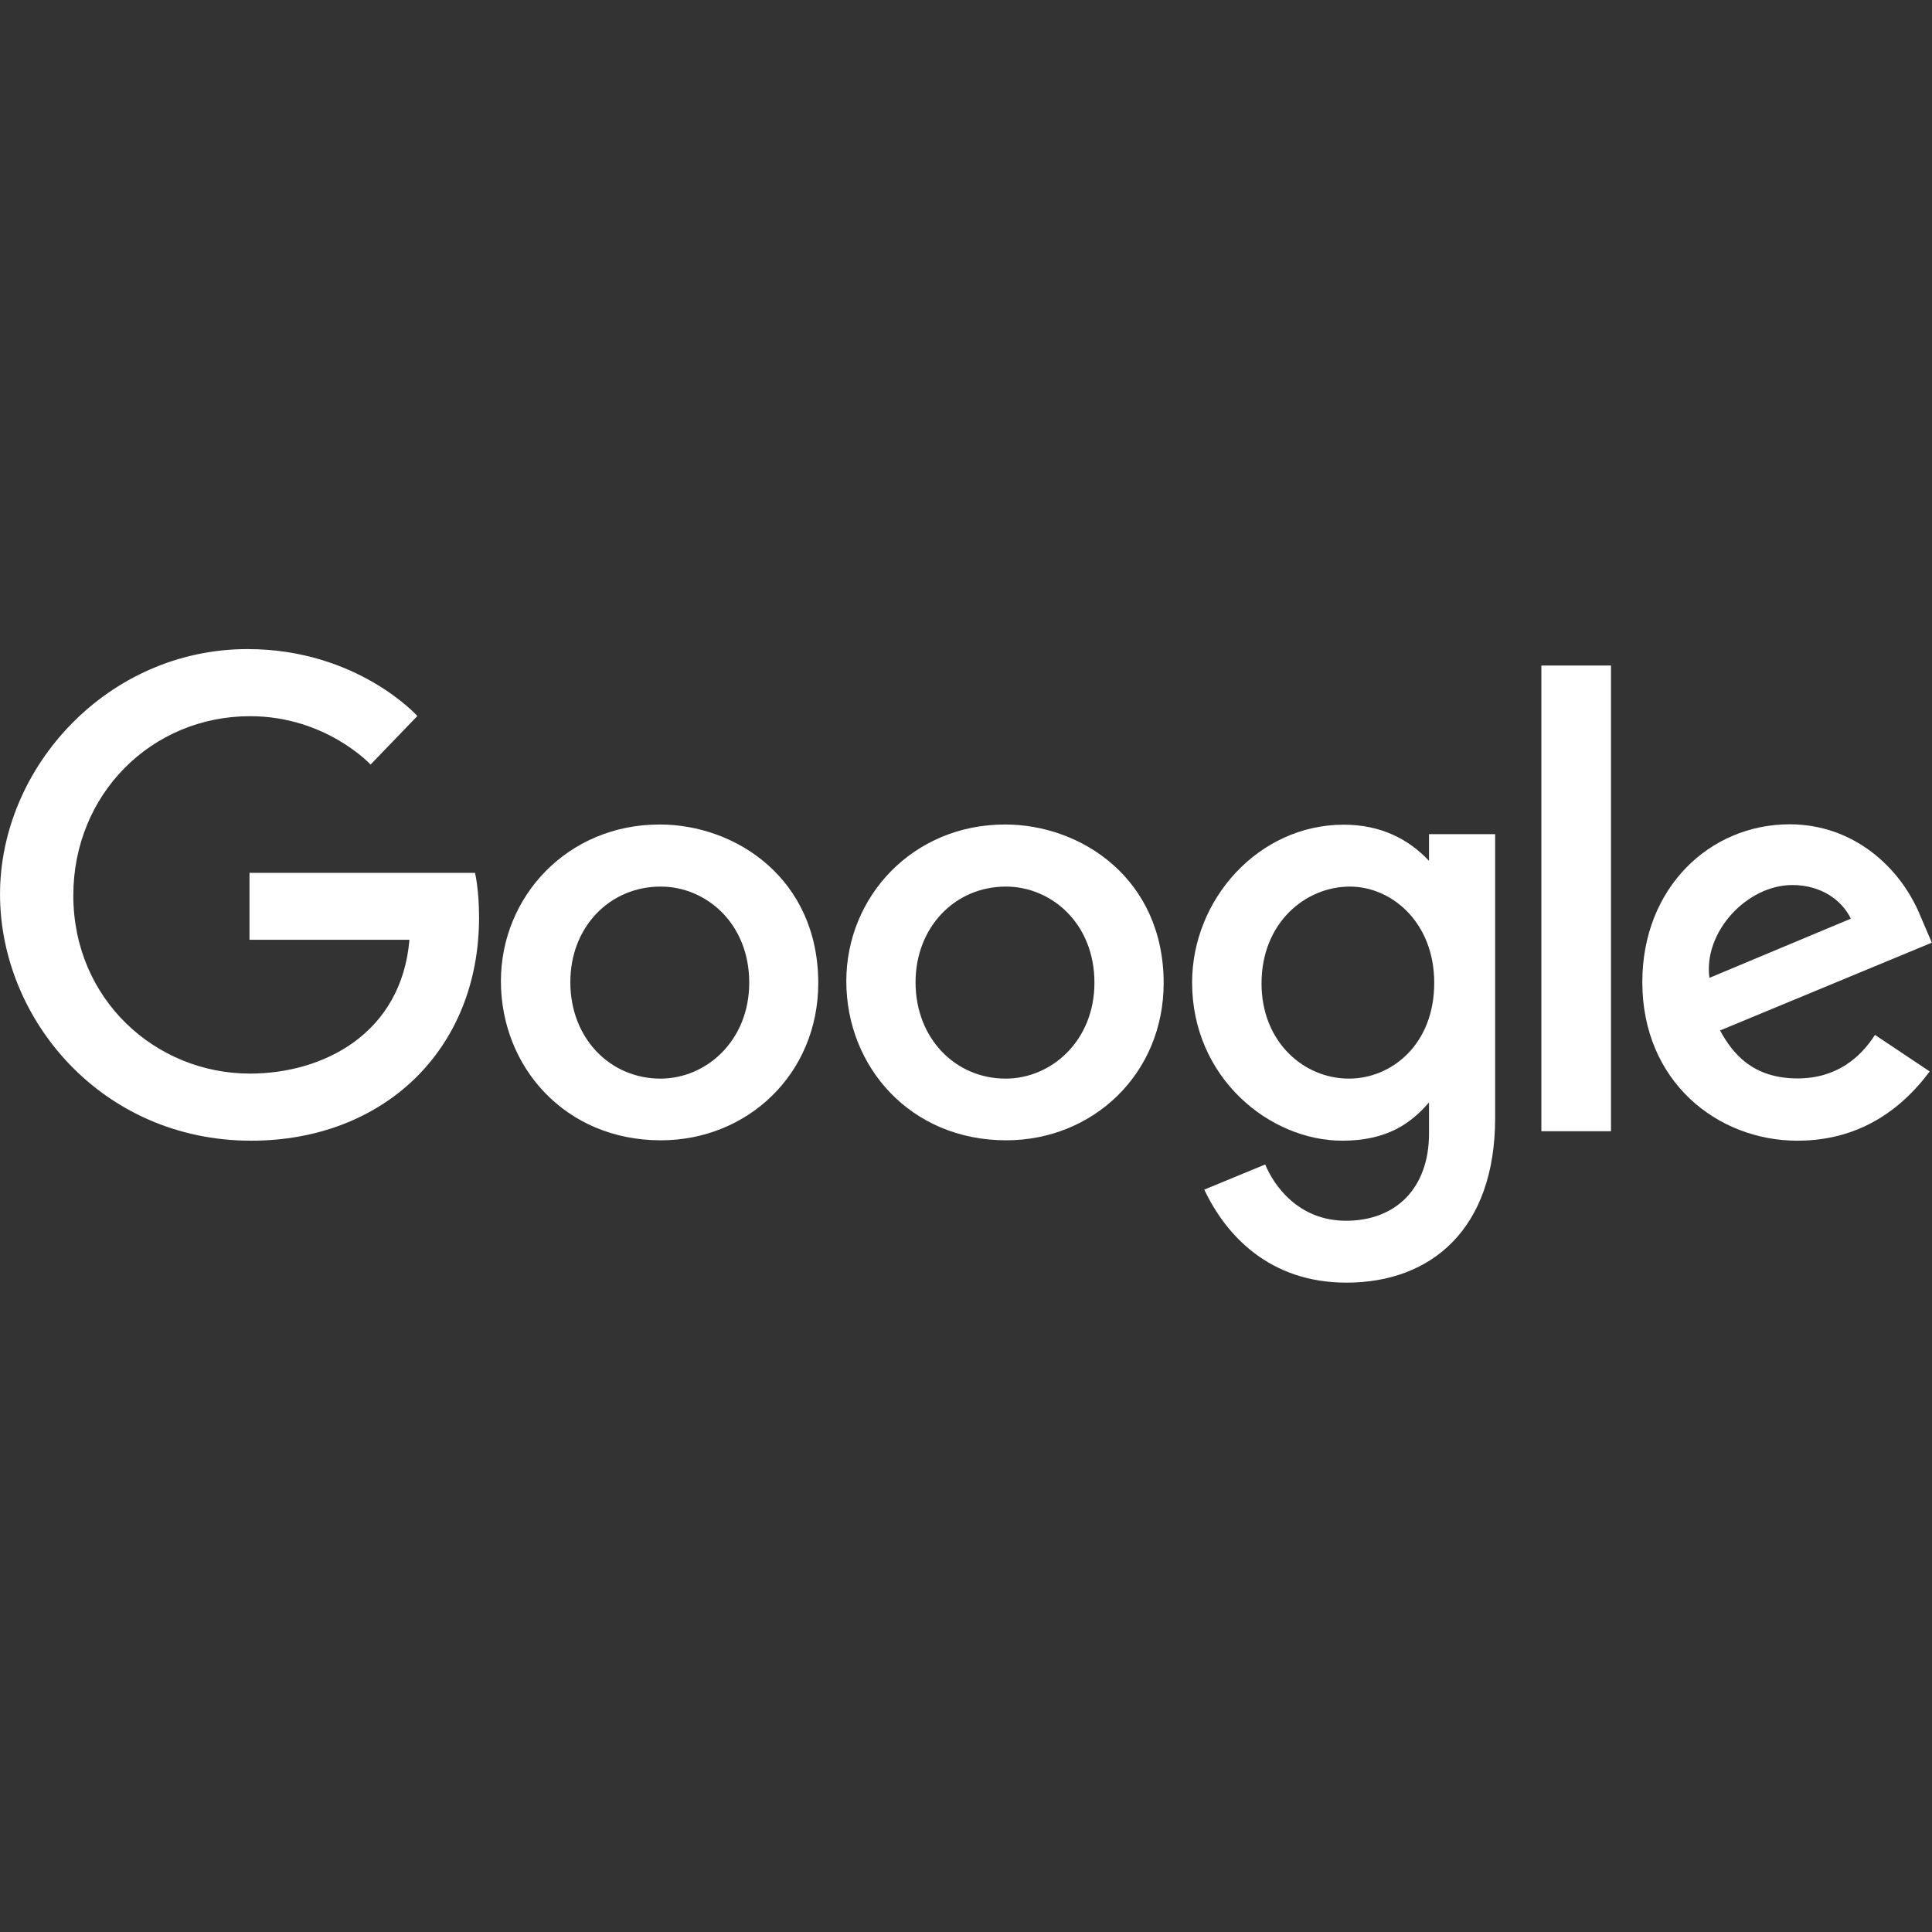
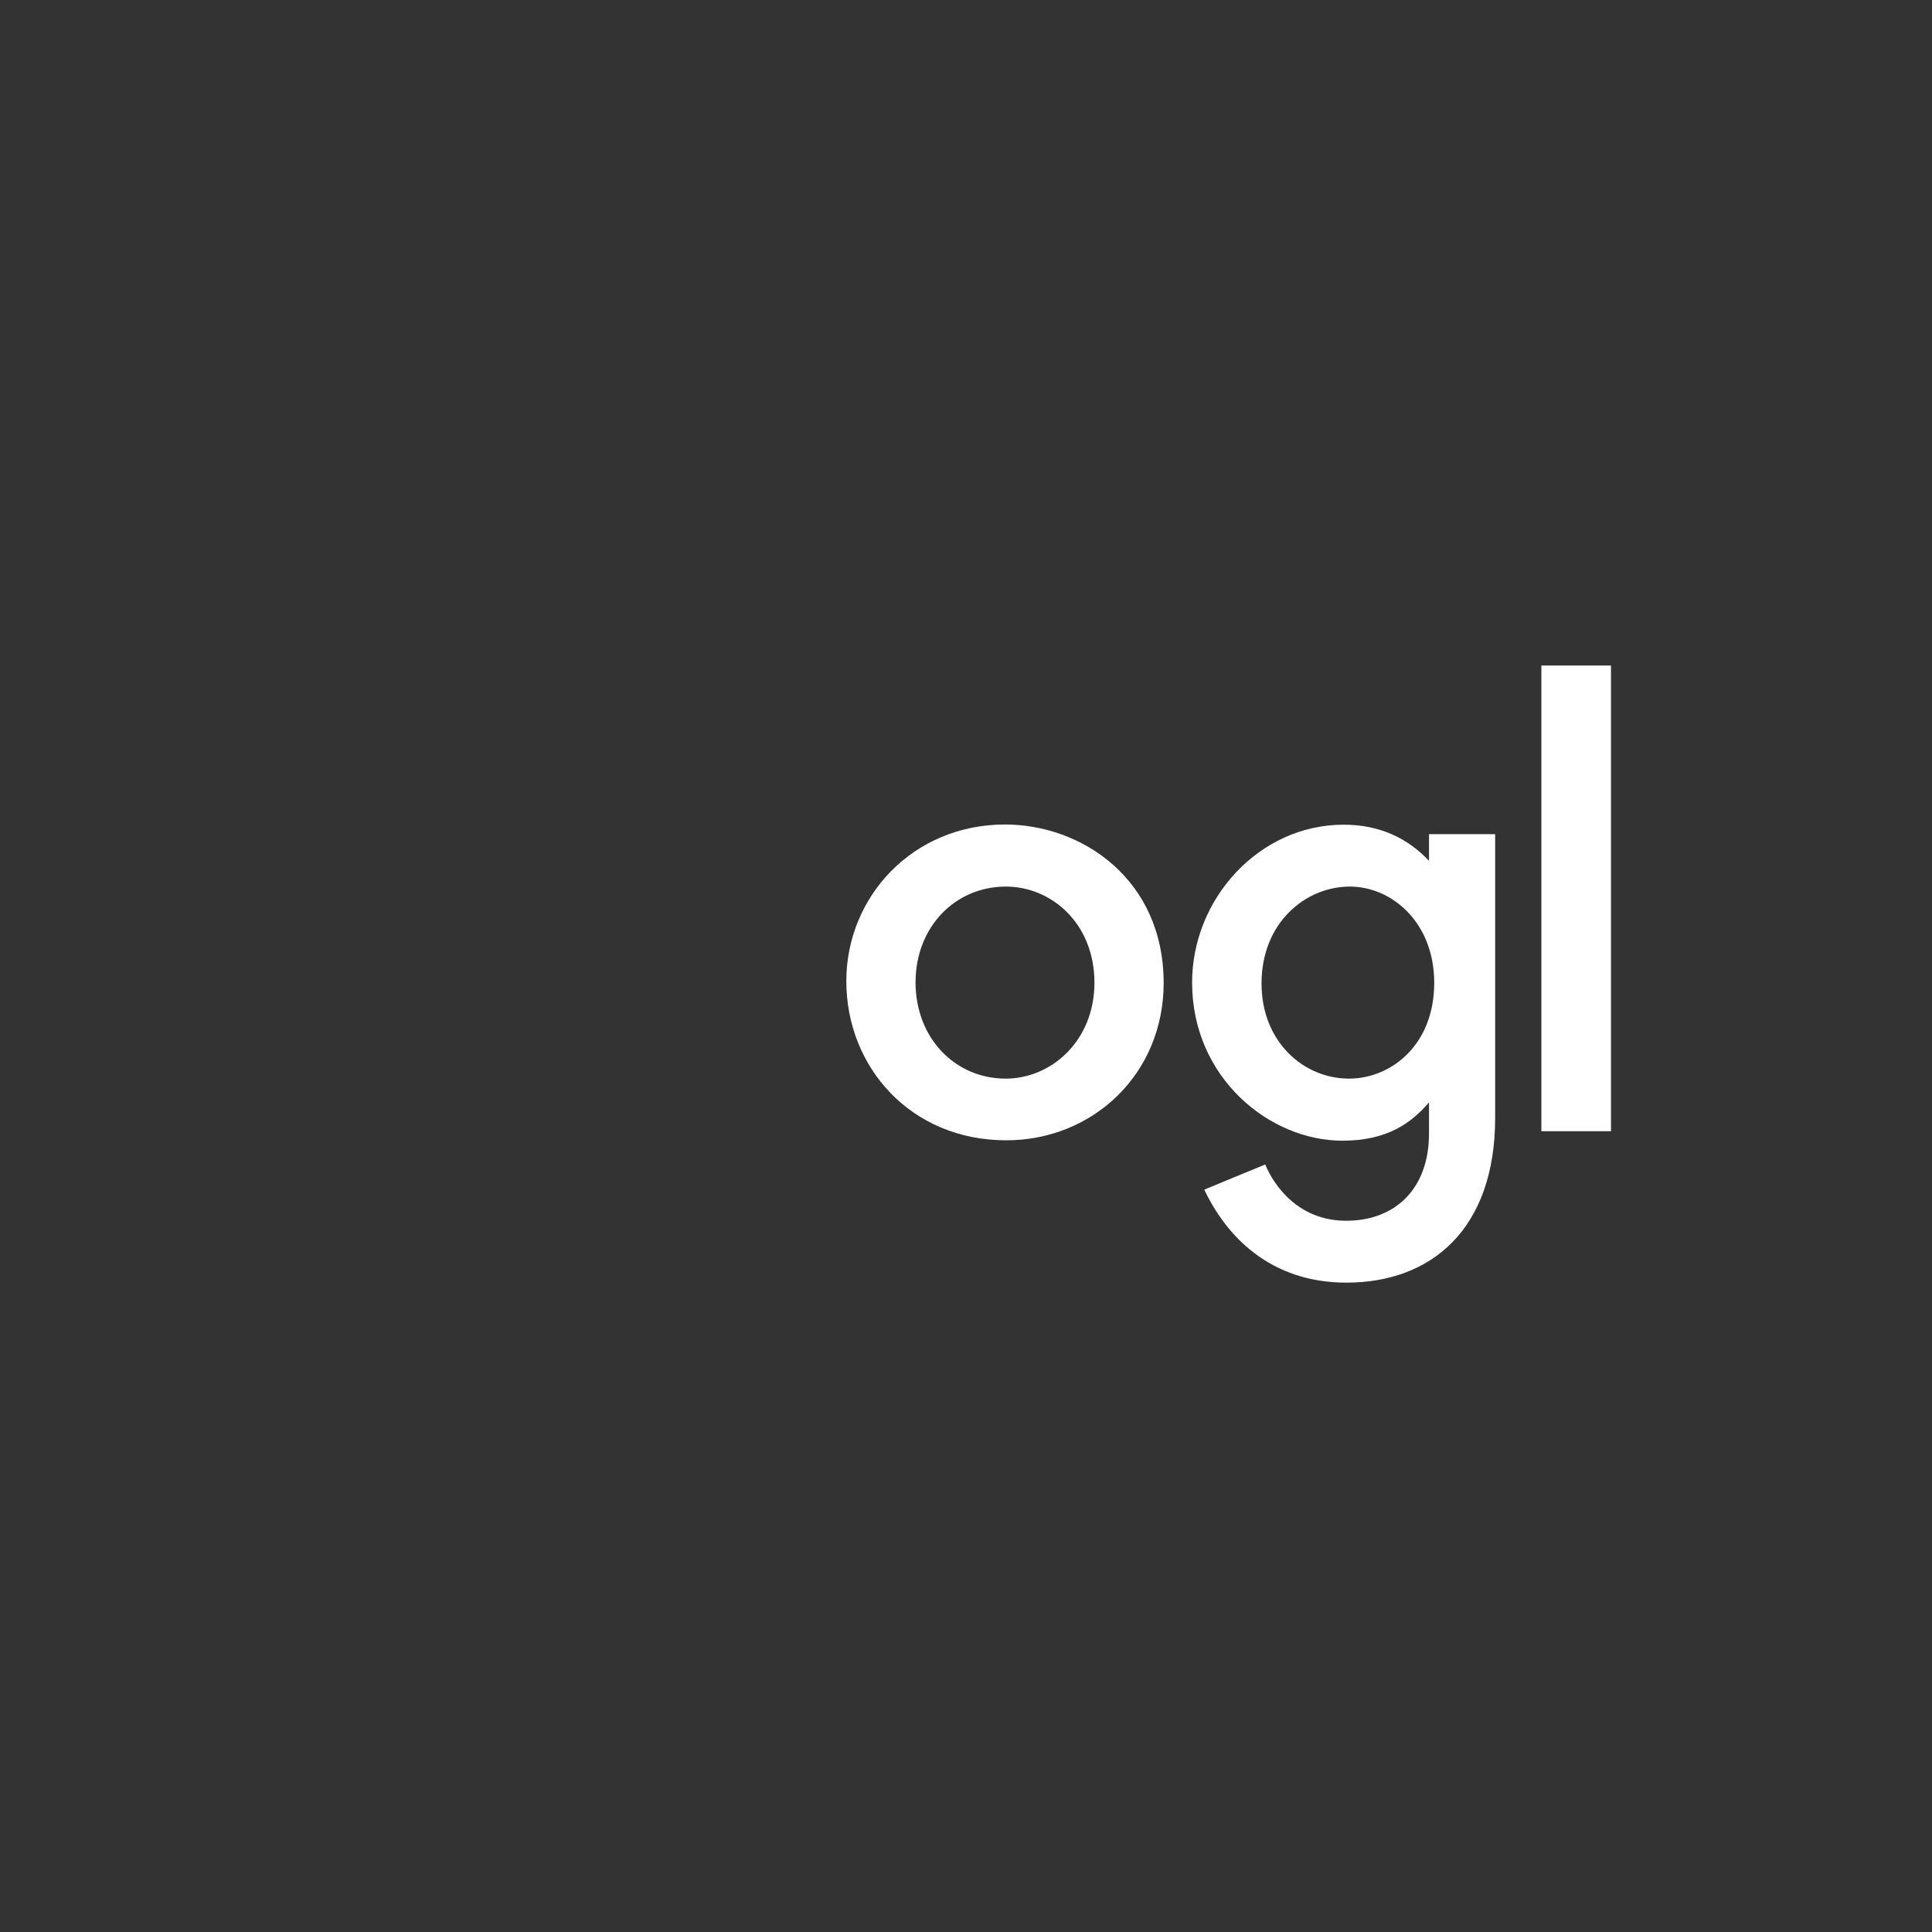
<svg xmlns="http://www.w3.org/2000/svg" version="1.1" id="svg2" x="0px" y="0px" viewBox="0 0 999 999" style="enable-background:new 0 0 999 999;">
  <rect x="0" y="0" width="999" height="999" fill="#333333" stroke="none" />
  <style type="text/css"> .st0{fill:#FFFFFF;} </style>
  <g id="layer1" transform="translate(-39.488,-563.569)">
    <g id="g3435">
-       <path id="path2998" class="st0" d="M285.1,1014.9H168.5 v34.6h82.7c-4.1,48.5-44.4,69.2-82.5,69.2c-48.7,0-91.3-38.3-91.3-92.1c0-52.4,40.5-92.7,91.4-92.7c39.2,0,62.3,25,62.3,25 l24.2-25.1c0,0-31.1-34.6-87.8-34.6c-72.2,0-128,60.9-128,126.8c0,64.5,52.5,127.4,129.9,127.4c68,0,117.8-46.6,117.8-115.5 C287.2,1023.3,285.1,1014.9,285.1,1014.9L285.1,1014.9z" />
-       <path id="path3000" class="st0" d="M380.6,989.9c-47.8,0-82.1,37.4-82.1,81 c0,44.3,33.2,82.3,82.7,82.3c44.7,0,81.4-34.2,81.4-81.4C462.5,1017.8,419.9,989.9,380.6,989.9L380.6,989.9z M381.1,1022 c23.5,0,45.8,19,45.8,49.7c0,30-22.2,49.6-45.9,49.6c-26.1,0-46.6-20.9-46.6-49.8C334.3,1043.1,354.6,1022,381.1,1022L381.1,1022z" />
      <path id="path3005" class="st0" d="M559.2,989.9c-47.8,0-82.1,37.4-82.1,81 c0,44.3,33.2,82.3,82.7,82.3c44.7,0,81.4-34.2,81.4-81.4C641.1,1017.8,598.5,989.9,559.2,989.9L559.2,989.9z M559.6,1022 c23.5,0,45.8,19,45.8,49.7c0,30-22.2,49.6-45.9,49.6c-26.1,0-46.6-20.9-46.6-49.8C512.9,1043.1,533.2,1022,559.6,1022L559.6,1022z" />
      <path id="path3007" class="st0" d="M734.3,990c-43.9,0-78.4,38.5-78.4,81.6 c0,49.2,40,81.8,77.7,81.8c23.3,0,35.7-9.2,44.8-19.8v16.1c0,28.2-17.1,45.1-42.9,45.1c-24.9,0-37.5-18.6-41.8-29.1l-31.5,13 c11.1,23.5,33.6,48.1,73.5,48.1c43.7,0,76.9-27.5,76.9-85.2V994.9h-34.2v13.8C767.8,997.4,753.4,990,734.3,990z M737.5,1022 c21.5,0,43.6,18.4,43.6,49.8c0,31.9-22.1,49.5-44.1,49.5c-23.4,0-45.2-19-45.2-49.2C691.8,1040.7,714.5,1022,737.5,1022 L737.5,1022z" />
-       <path id="path3011" class="st0" d="M964.9,989.8c-41.4,0-76.2,32.9-76.2,81.6 c0,51.4,38.8,82,80.2,82c34.6,0,55.8-18.9,68.4-35.8l-28.3-18.9c-7.3,11.4-19.6,22.5-40,22.5c-23,0-33.5-12.6-40.1-24.8 l109.5-45.4l-5.7-13.3C1022.2,1011.6,997.5,989.8,964.9,989.8L964.9,989.8z M966.3,1021.2c14.9,0,25.7,7.9,30.2,17.4l-73.1,30.6 C920.2,1045.6,942.7,1021.2,966.3,1021.2z" />
      <path id="path3015" class="st0" d="M836.5,1148.5h36V907.7h-36V1148.5z" />
    </g>
  </g>
</svg>